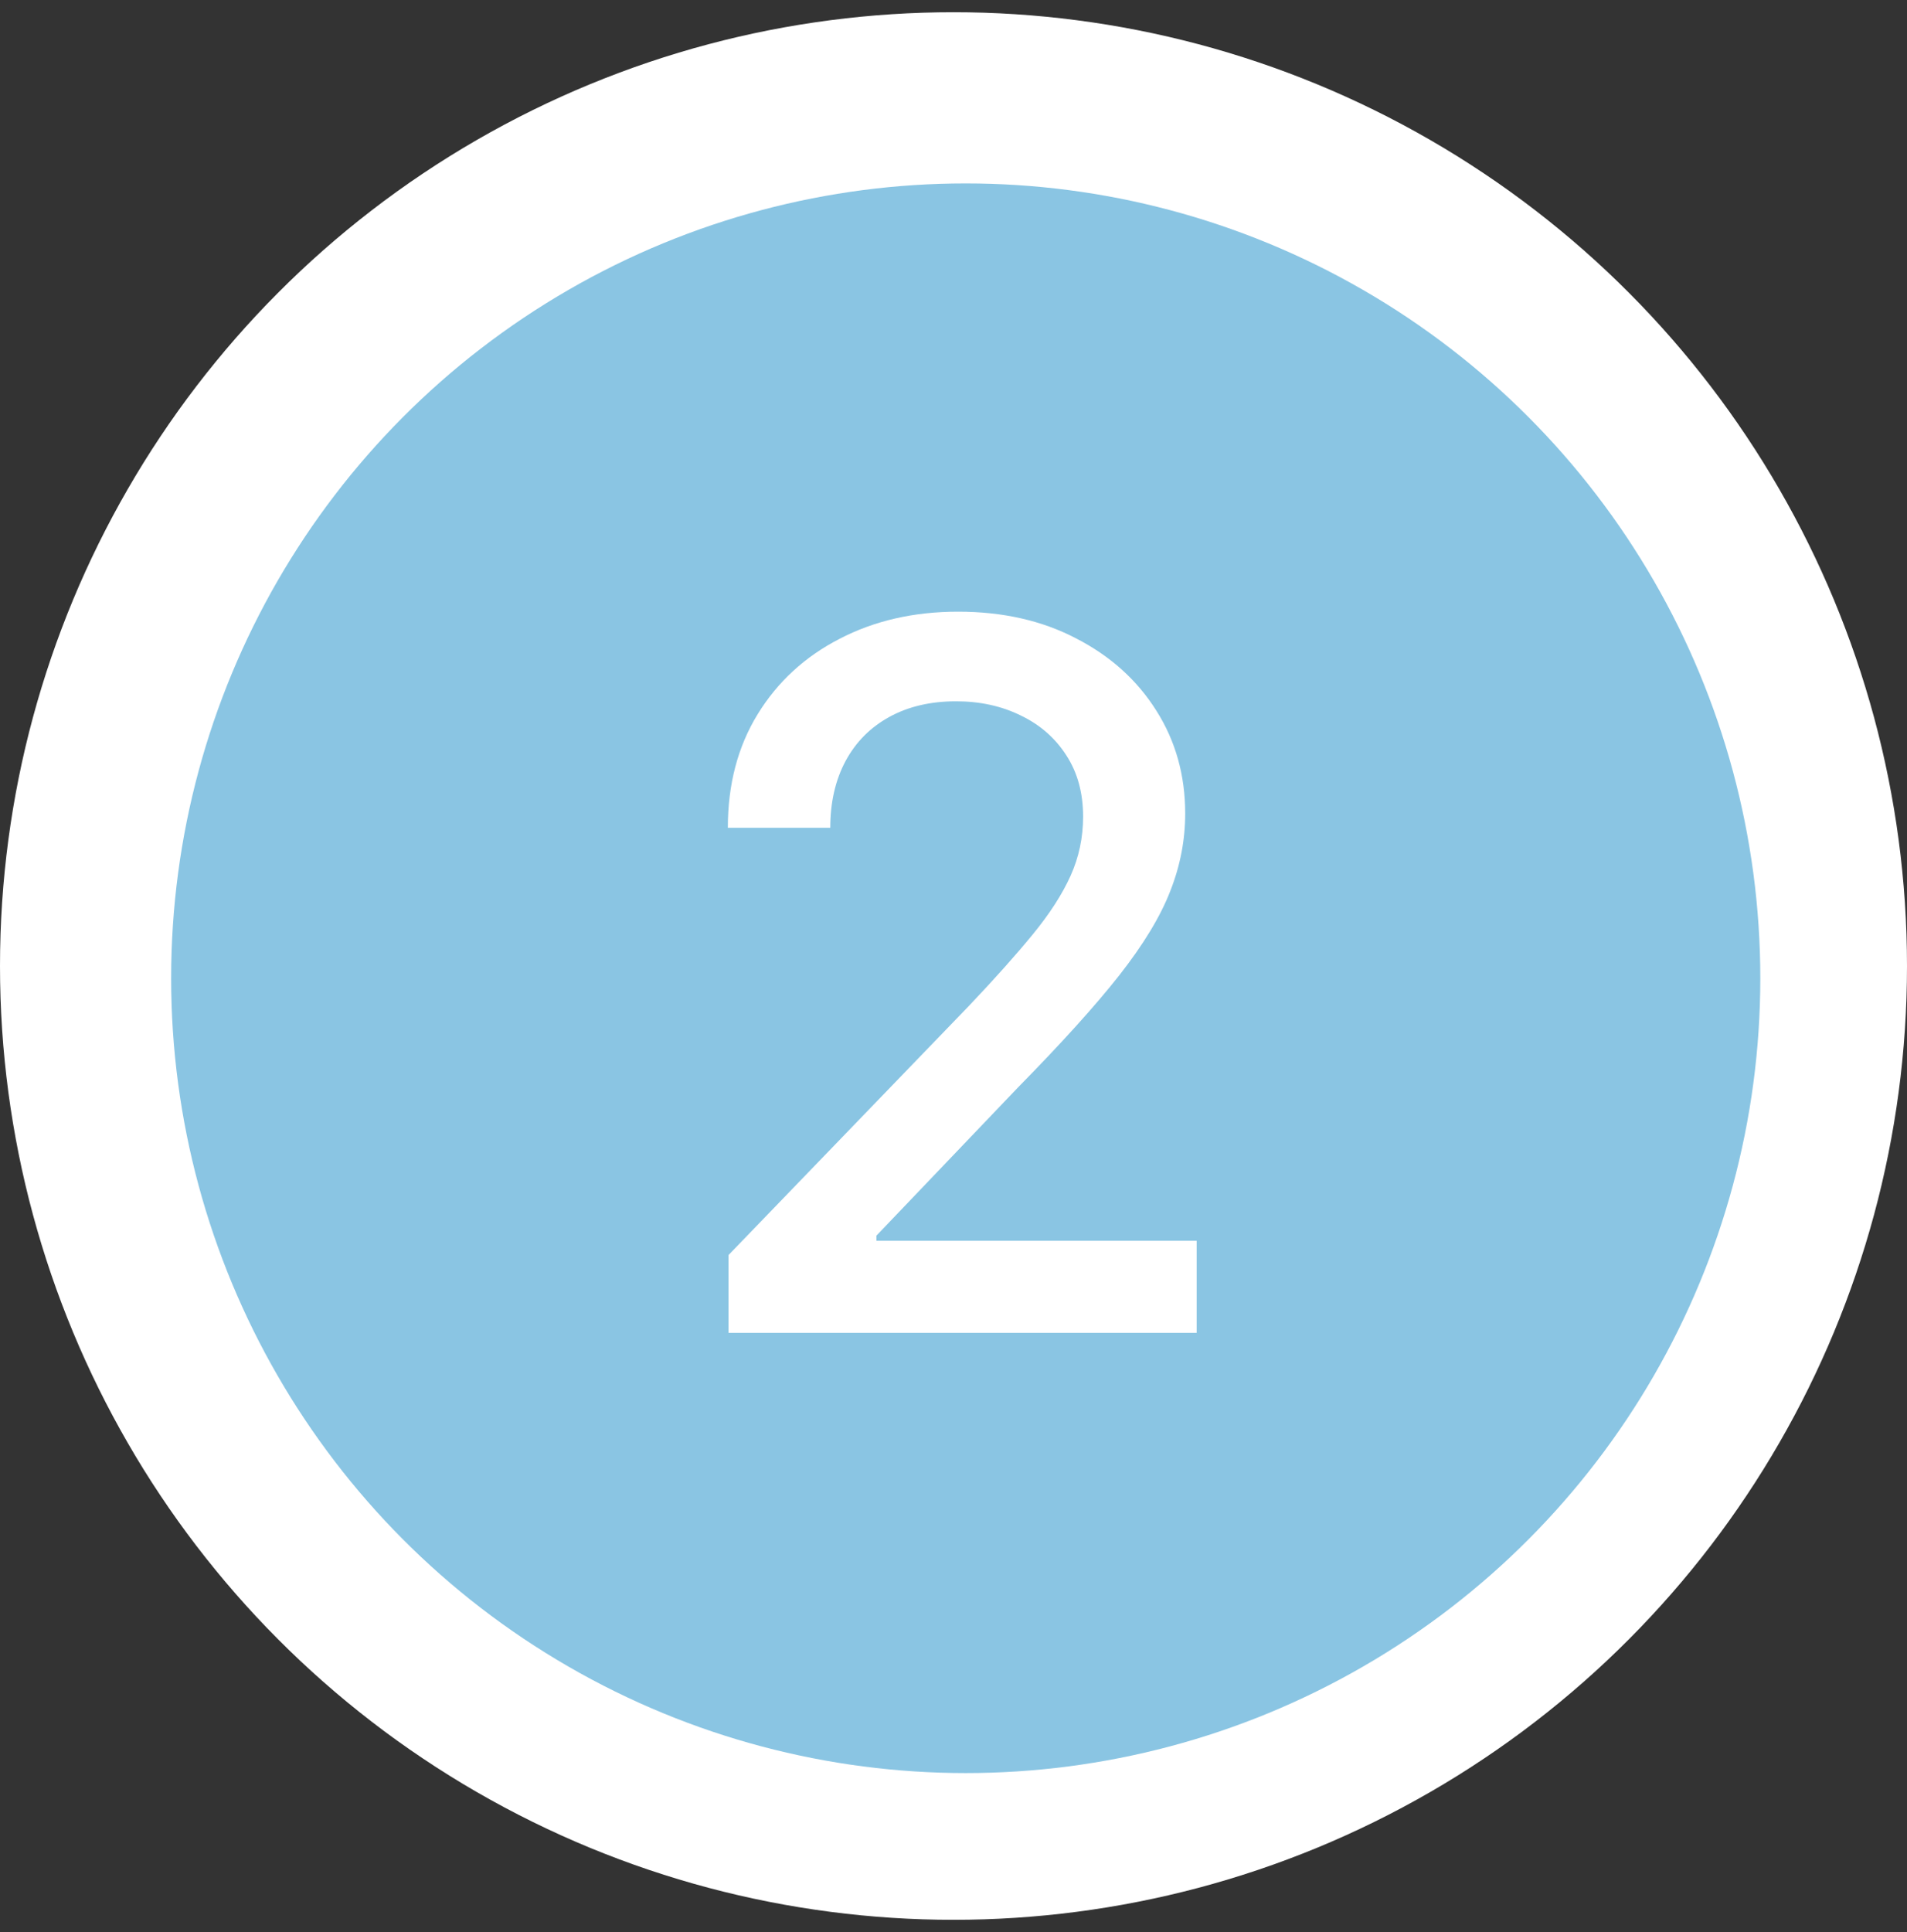
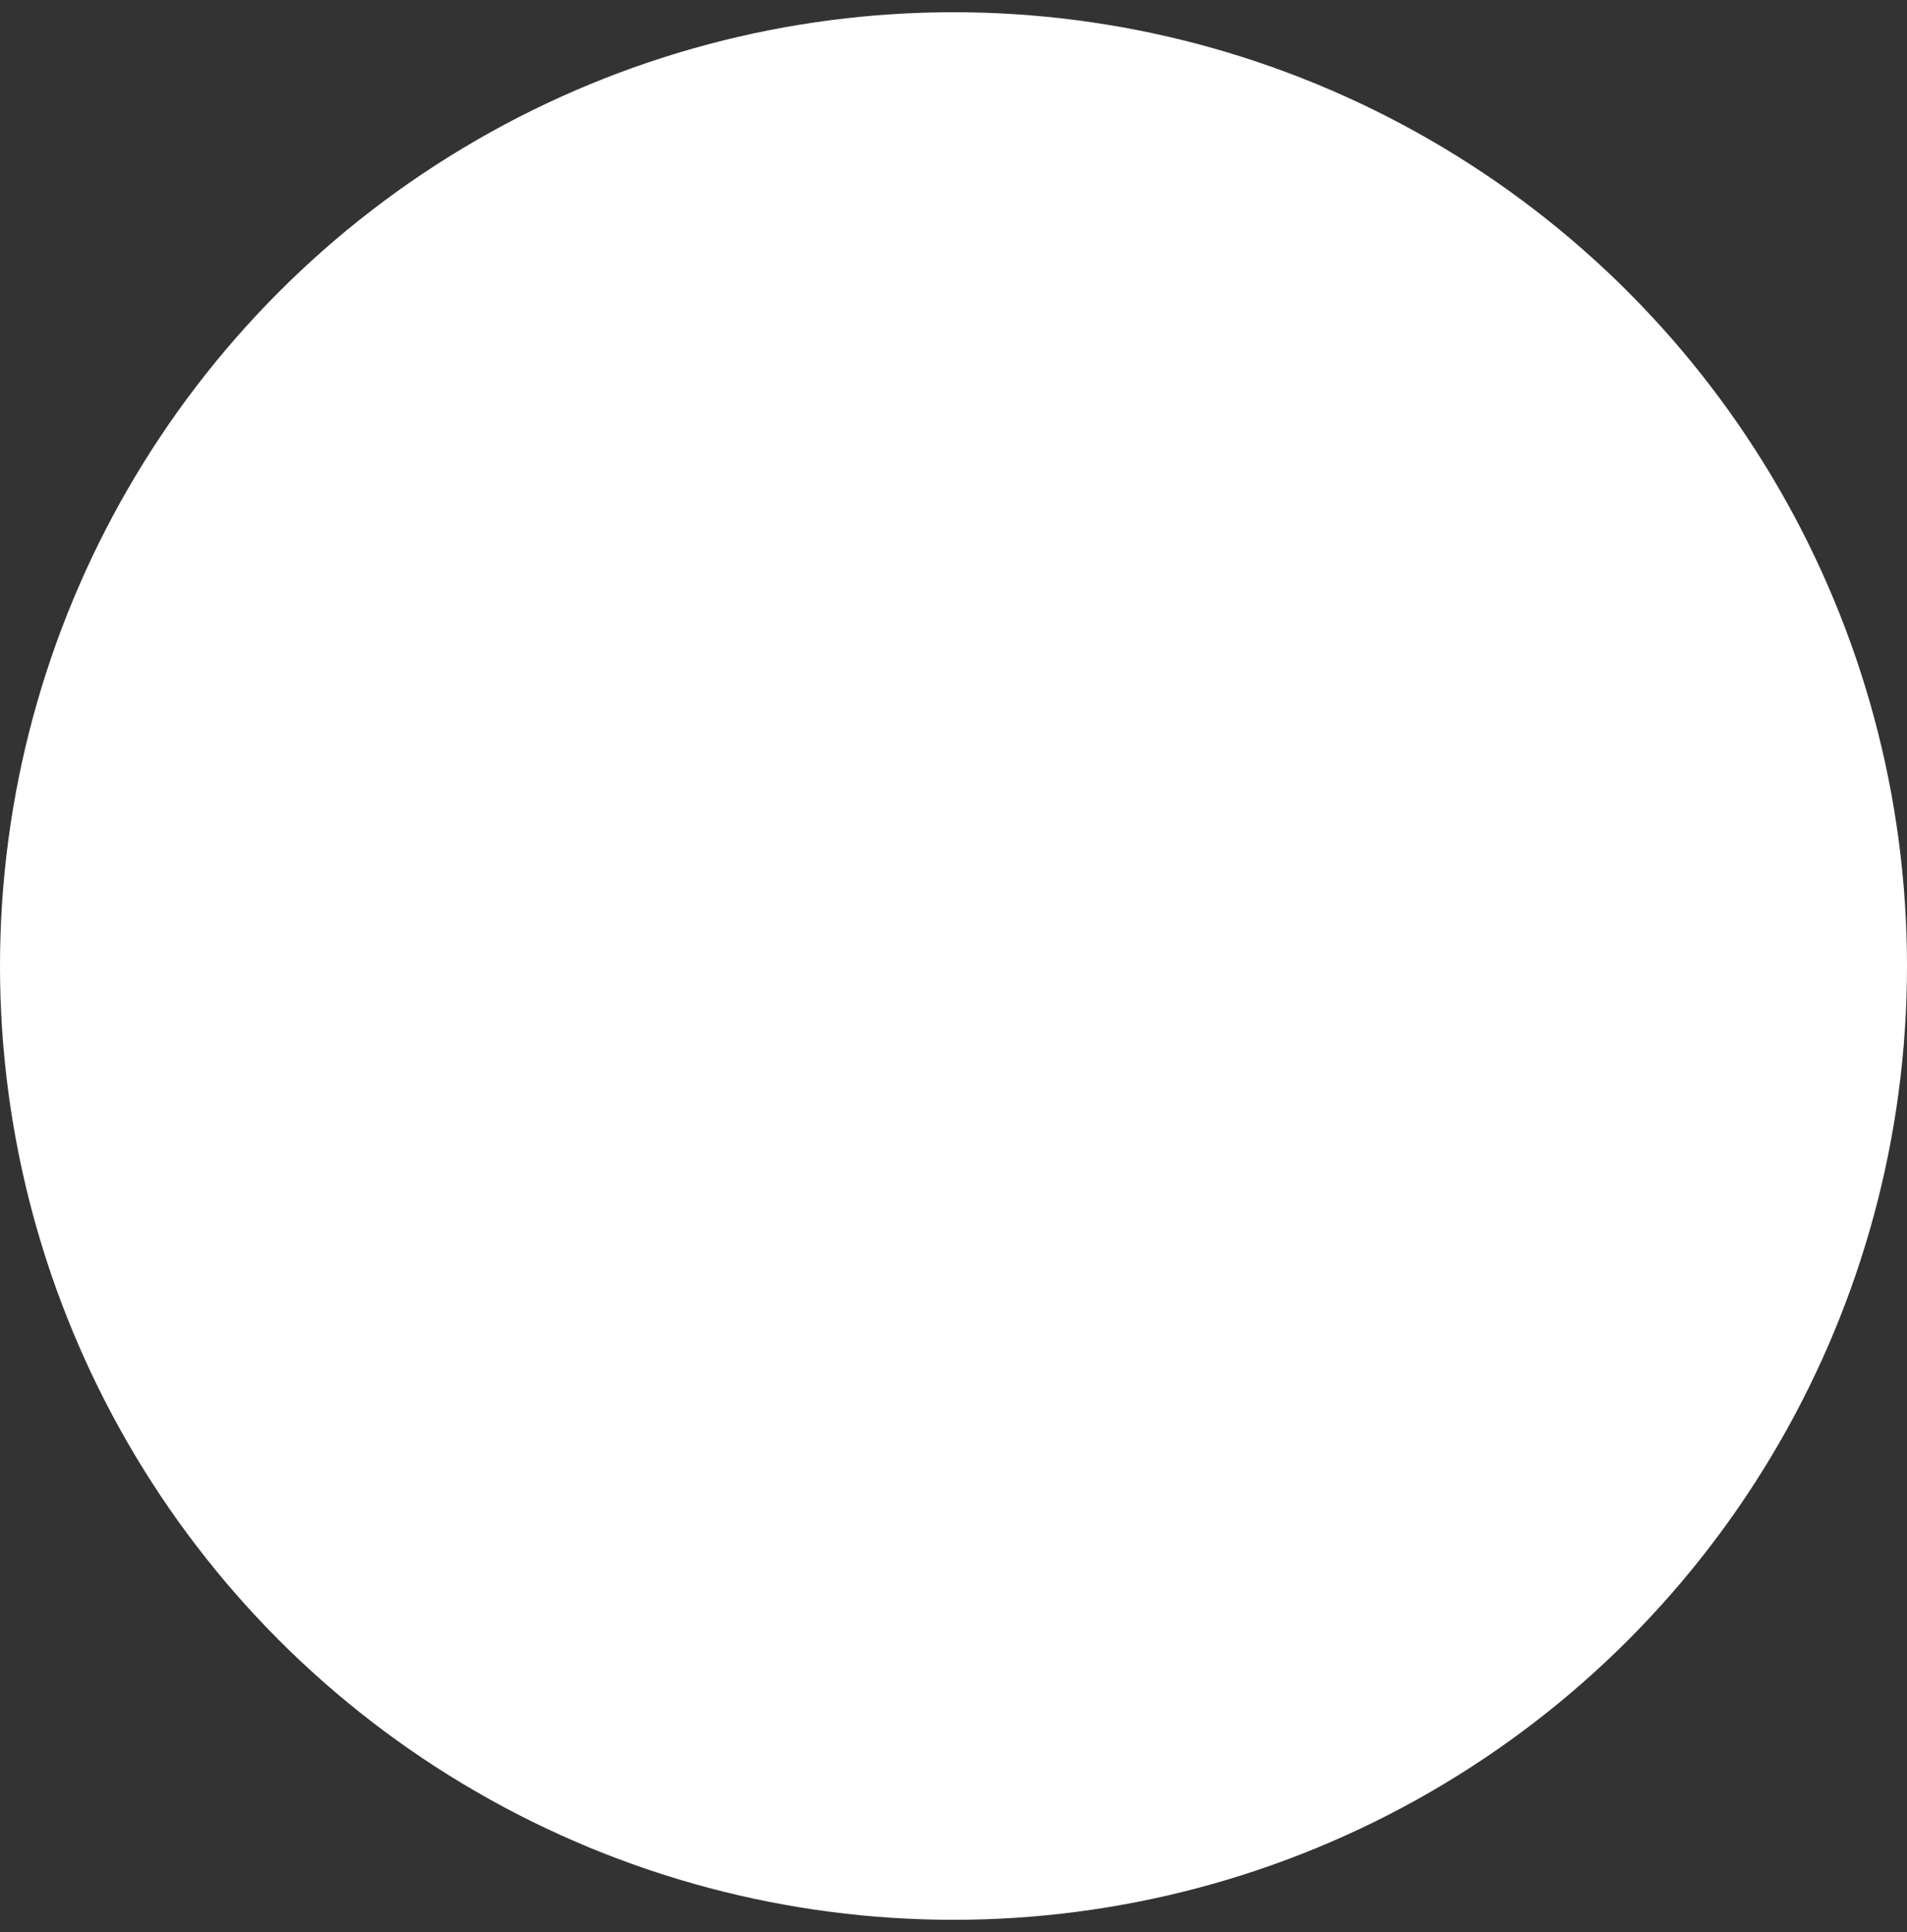
<svg xmlns="http://www.w3.org/2000/svg" width="78" height="79" viewBox="0 0 78 79" fill="none">
  <rect x="0" y="0" width="78" height="79" fill="#333333" stroke="none" />
  <circle cx="39" cy="39.5" r="39" fill="white" />
-   <circle cx="39.5" cy="40" r="32.5" fill="#8AC5E3" />
  <path d="M29.798 54.5V51.318L39.642 41.119C40.693 40.011 41.56 39.041 42.242 38.207C42.933 37.365 43.449 36.564 43.79 35.807C44.131 35.049 44.301 34.244 44.301 33.392C44.301 32.426 44.074 31.593 43.619 30.892C43.165 30.182 42.544 29.637 41.758 29.259C40.972 28.87 40.087 28.676 39.102 28.676C38.061 28.676 37.151 28.889 36.375 29.315C35.599 29.741 35.002 30.343 34.585 31.119C34.169 31.896 33.96 32.805 33.96 33.847H29.77C29.77 32.076 30.177 30.527 30.991 29.202C31.806 27.876 32.923 26.849 34.344 26.119C35.764 25.381 37.379 25.011 39.188 25.011C41.015 25.011 42.625 25.376 44.017 26.105C45.419 26.825 46.512 27.81 47.298 29.06C48.084 30.3 48.477 31.702 48.477 33.264C48.477 34.344 48.274 35.4 47.867 36.432C47.469 37.464 46.773 38.615 45.778 39.883C44.784 41.143 43.401 42.672 41.631 44.472L35.849 50.523V50.736H48.946V54.5H29.798Z" fill="white" />
</svg>